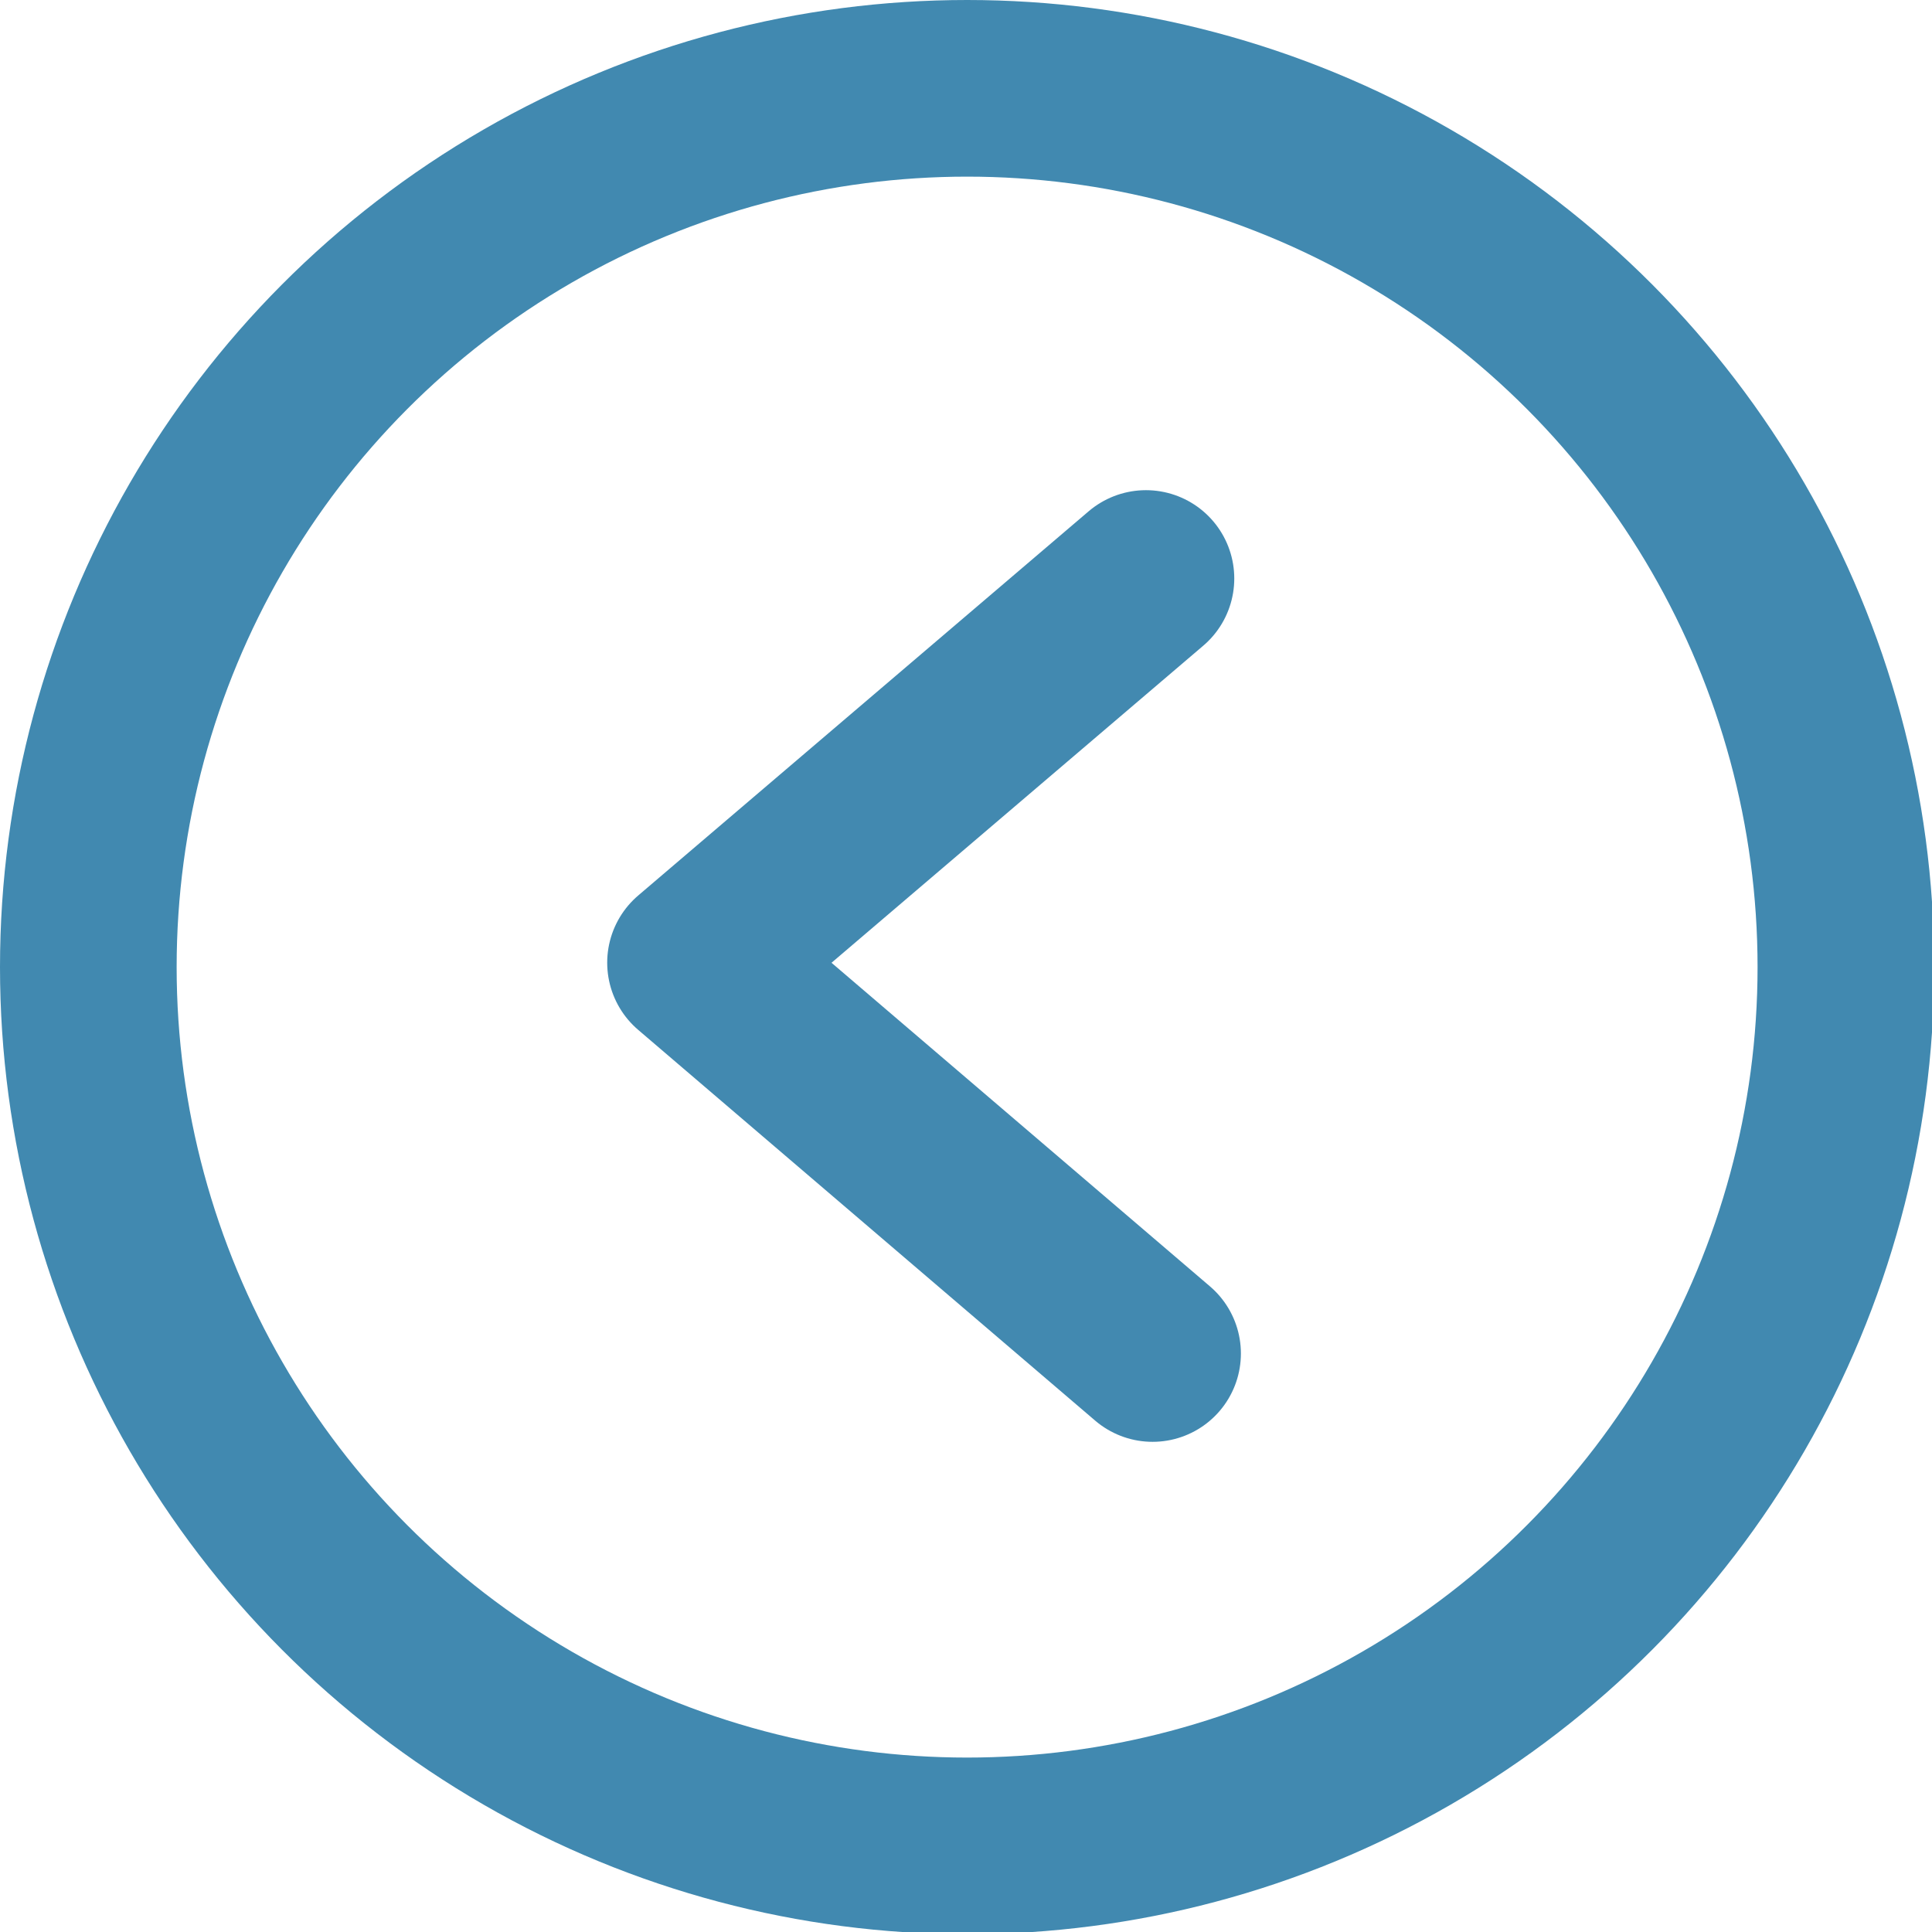
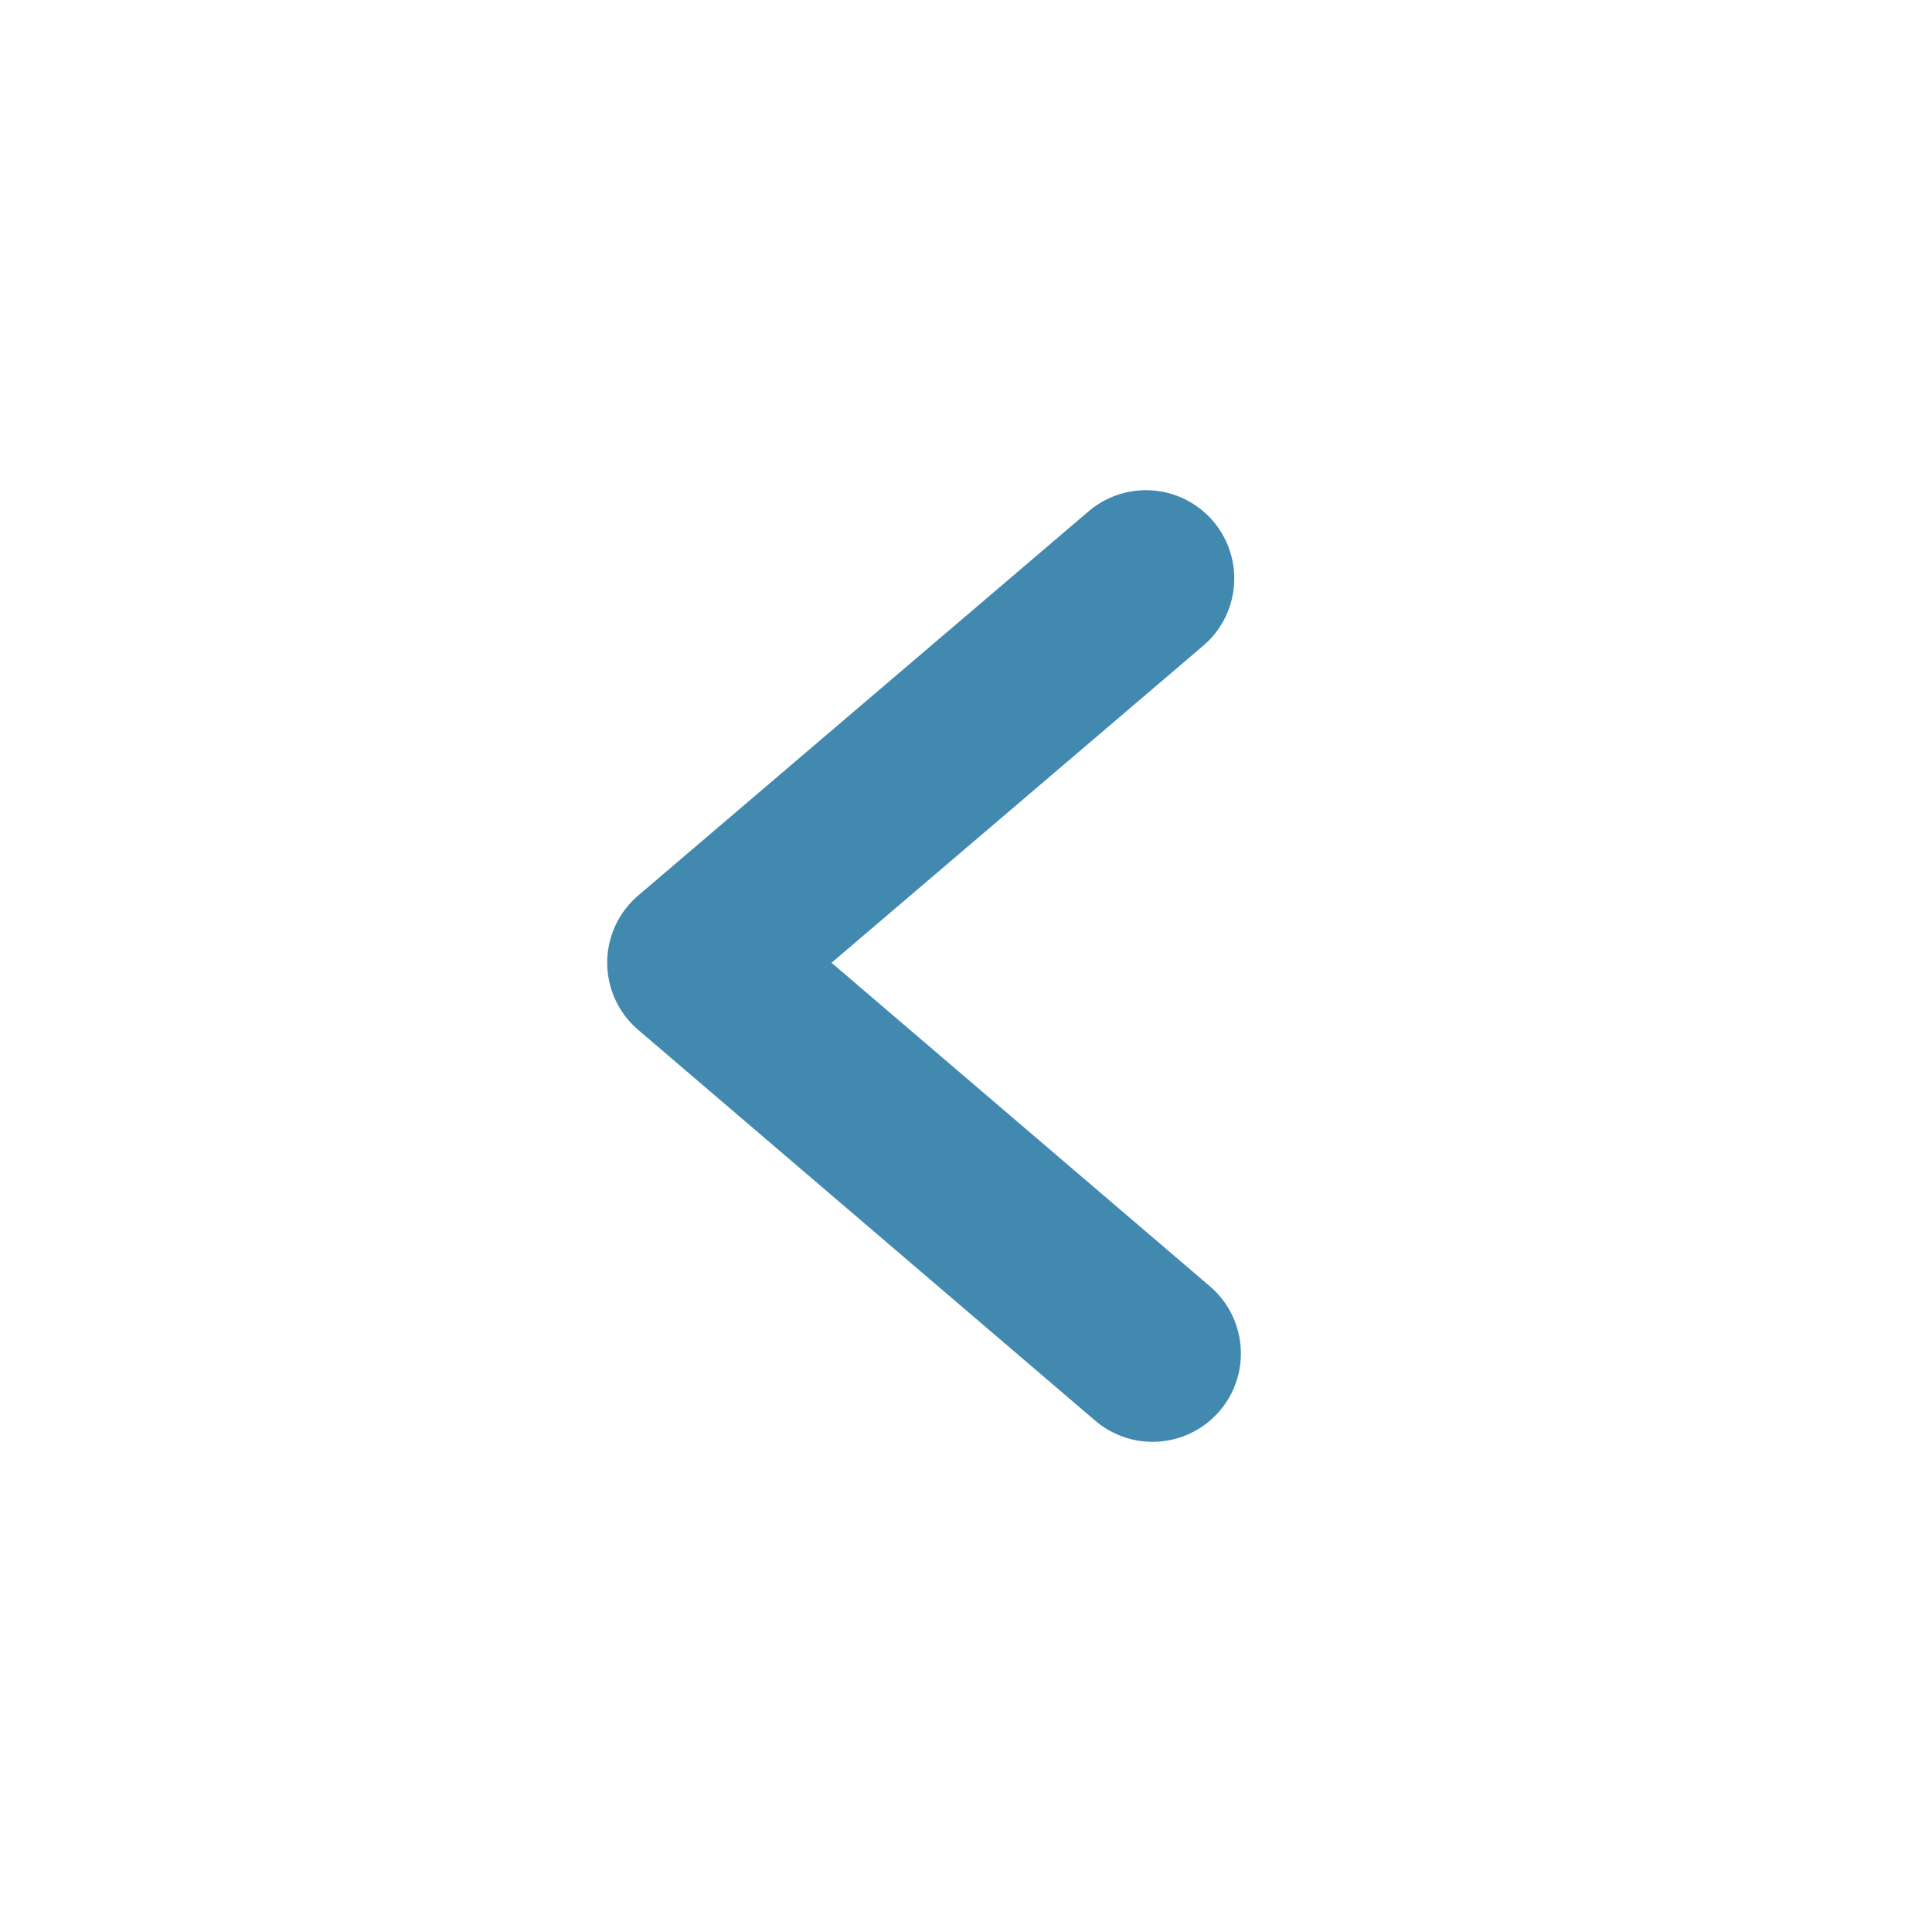
<svg xmlns="http://www.w3.org/2000/svg" xmlns:xlink="http://www.w3.org/1999/xlink" version="1.1" id="Layer_1" x="0px" y="0px" viewBox="0 0 87.5 87.5" style="enable-background:new 0 0 87.5 87.5;" xml:space="preserve">
  <style type="text/css">
	.st0{fill:none;stroke:#4289B0;stroke-width:8;stroke-linecap:round;stroke-linejoin:round;}
	.st1{clip-path:url(#SVGID_2_);fill:none;stroke:#4189B0;stroke-width:8;stroke-linecap:round;stroke-linejoin:round;}
</style>
  <polyline class="st0" points="51.9,26.2 31.5,43.6 52.2,61.3 " />
  <g>
    <defs>
-       <rect id="SVGID_1_" width="87.5" height="87.5" />
-     </defs>
+       </defs>
    <clipPath id="SVGID_2_">
      <use xlink:href="#SVGID_1_" style="overflow:visible;" />
    </clipPath>
    <circle class="st1" cx="43.8" cy="43.8" r="39.8" />
  </g>
</svg>